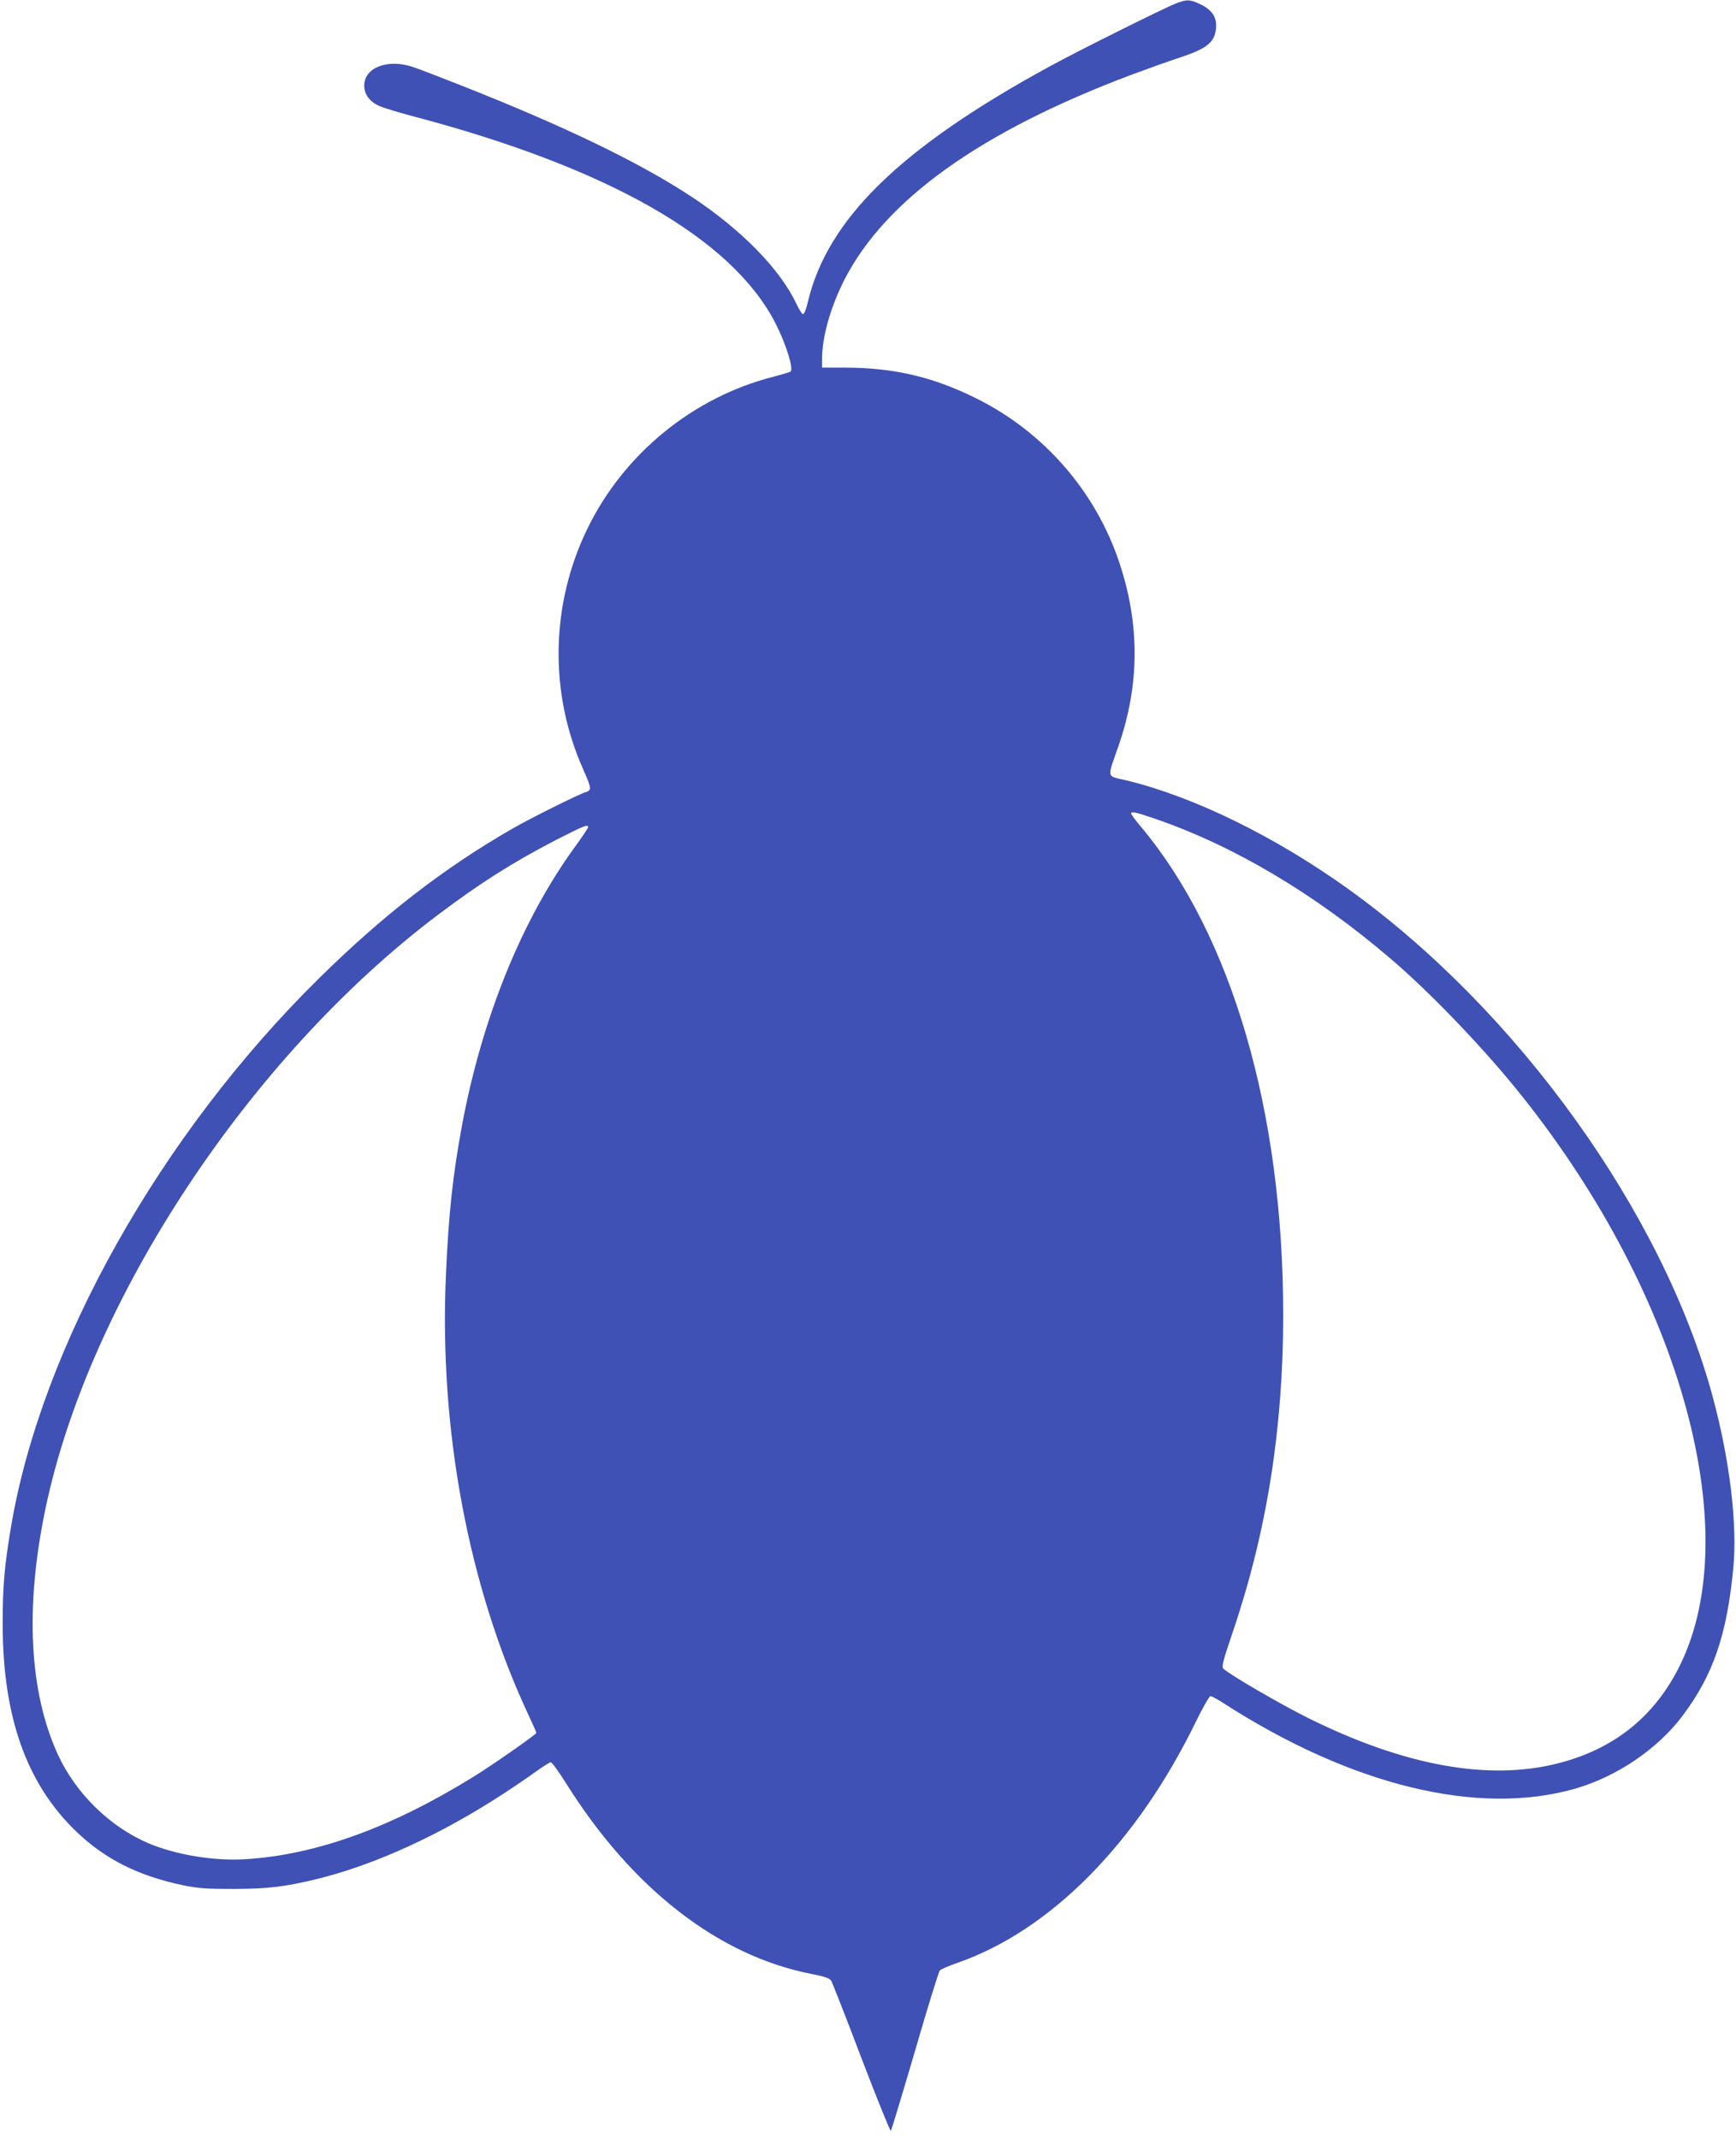
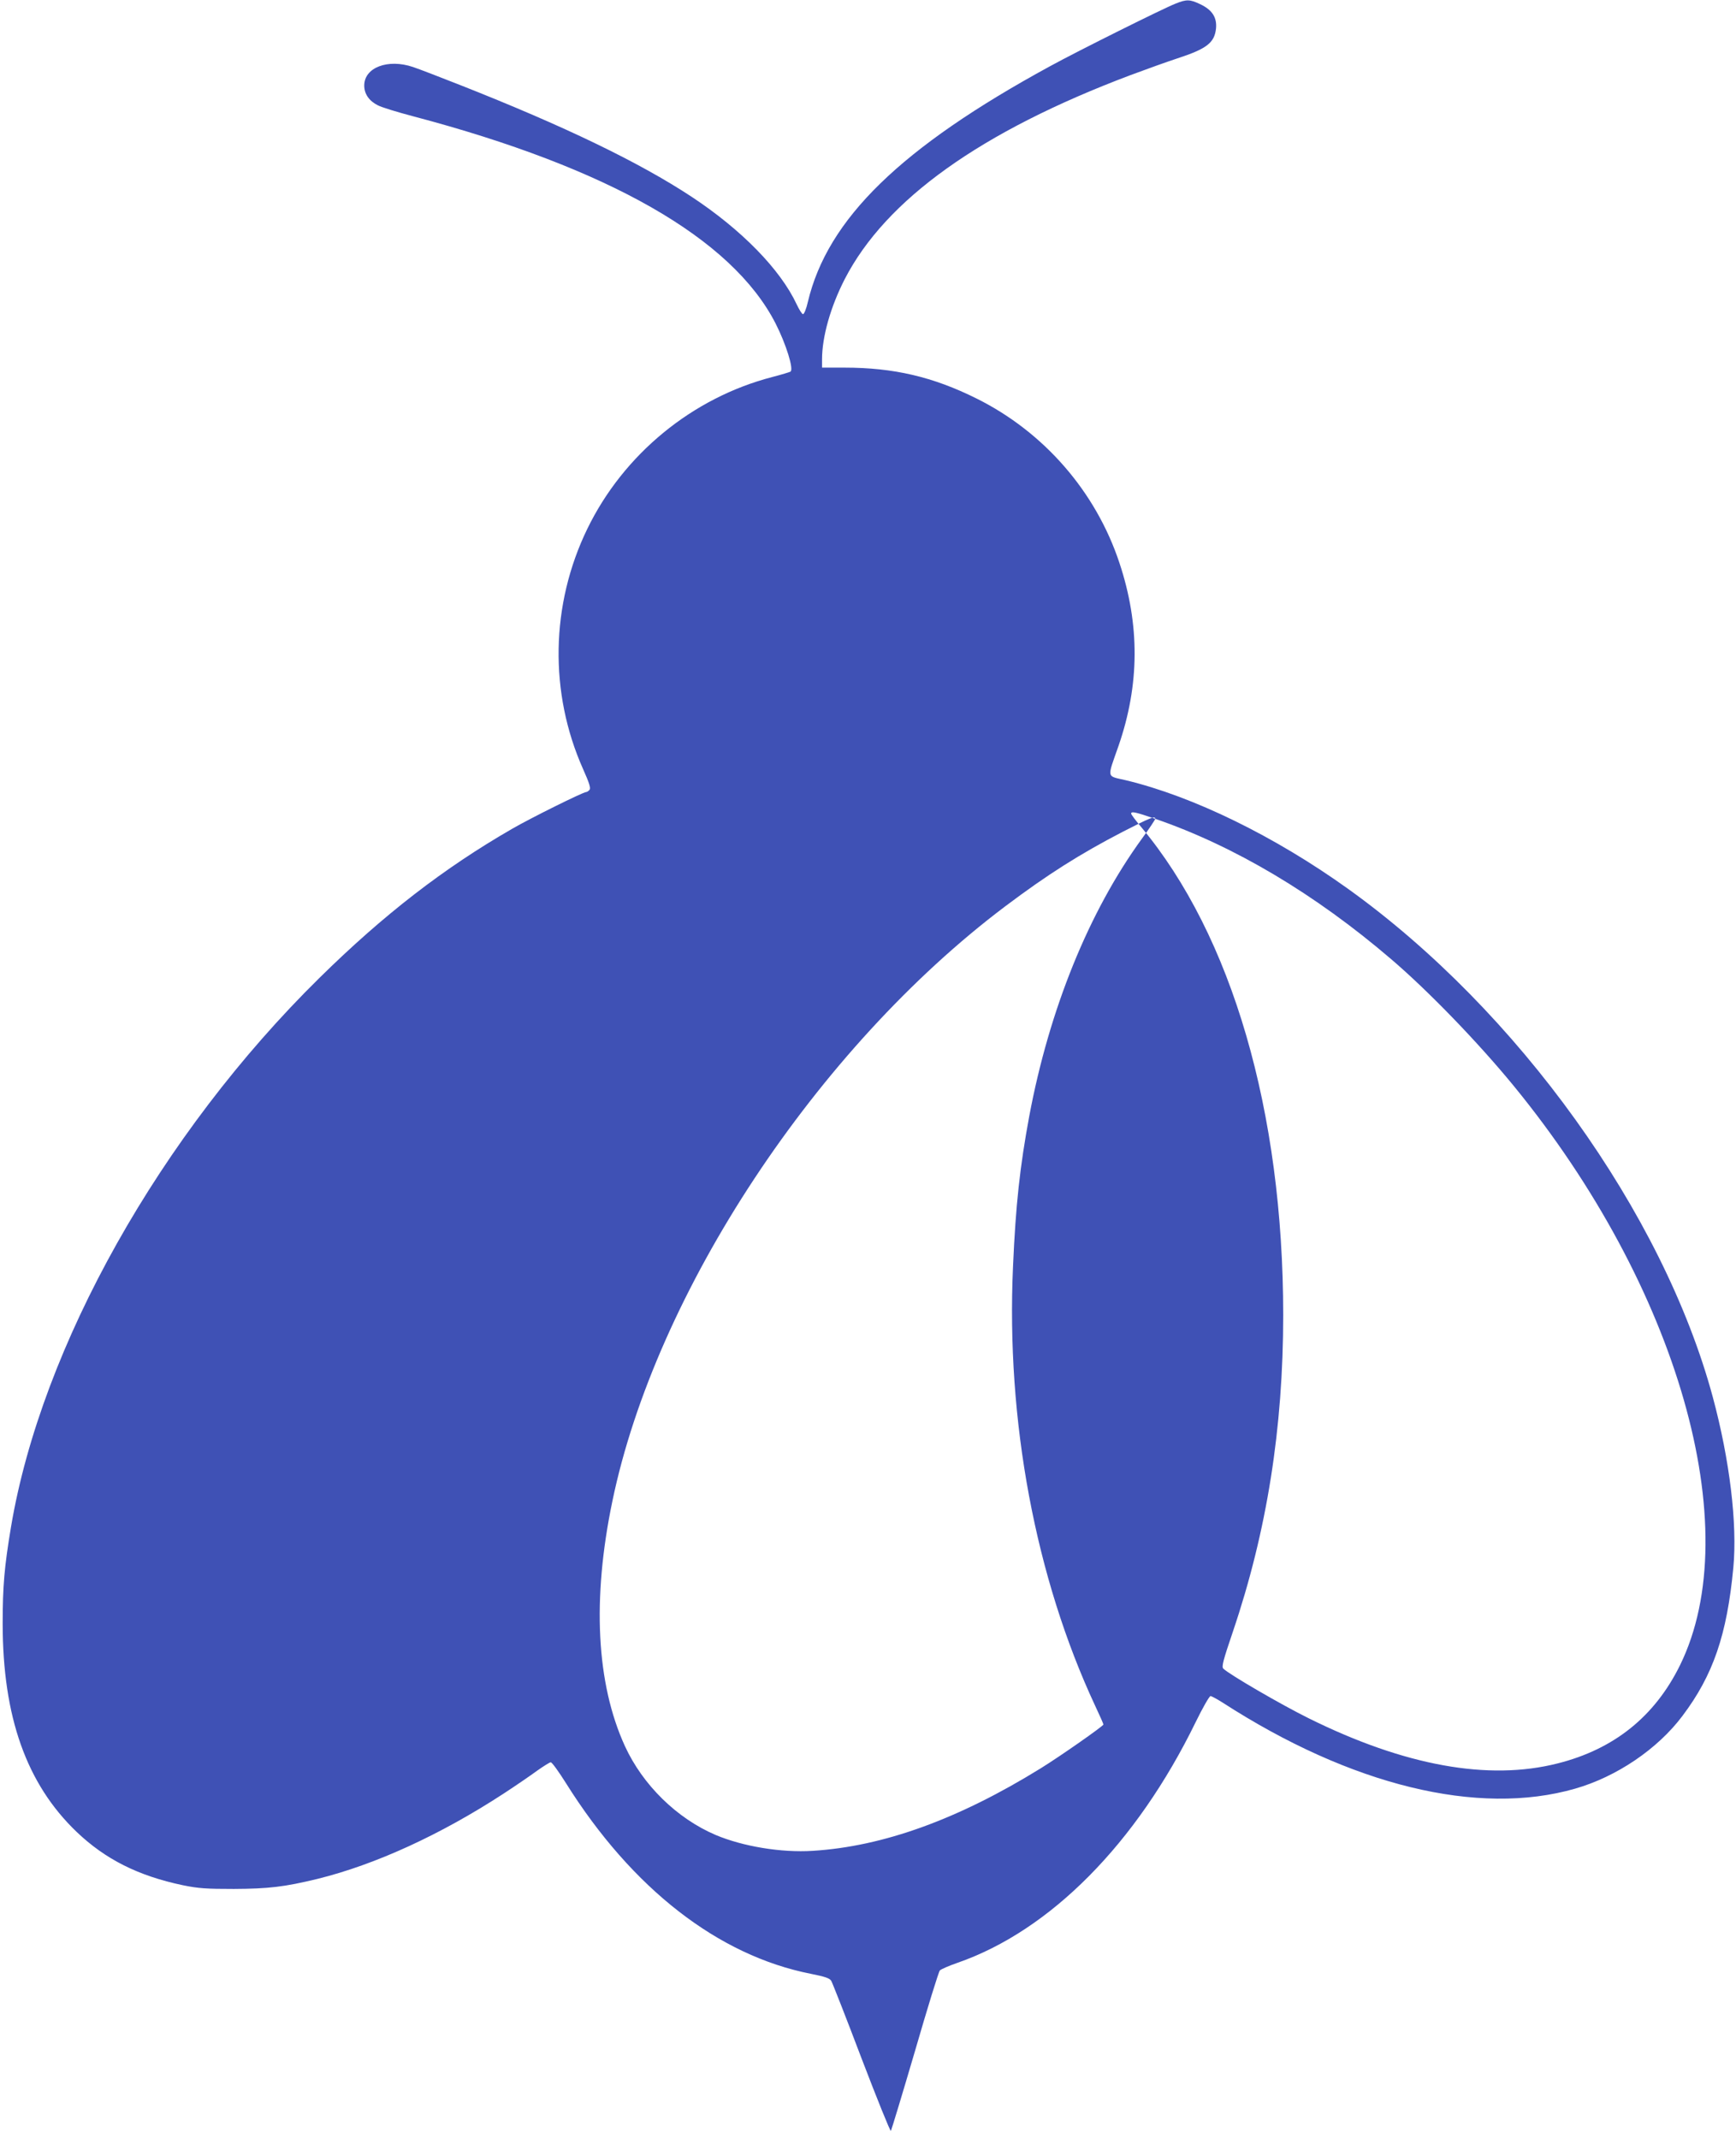
<svg xmlns="http://www.w3.org/2000/svg" version="1.0" width="1039pt" height="1280pt" viewBox="0 0 1039 1280" preserveAspectRatio="xMidYMid meet">
  <g transform="translate(0,1280) scale(0.1,-0.1)" fill="#3f51b5" stroke="none">
-     <path d="M7035 12778 c-72 -28 -584 -283 -750 -374 -894 -487 -1332 -914 -1450 -1411 -9 -40 -22 -73 -29 -73 -6 0 -23 27 -38 59 -98 209 -329 446 -631 645 -312 205 -756 420 -1388 669 -119 47 -244 95 -277 106 -151 51 -292 -3 -292 -111 0 -50 29 -92 81 -118 22 -12 117 -41 212 -66 1170 -309 1909 -731 2169 -1240 63 -124 110 -275 89 -288 -5 -3 -54 -18 -108 -32 -479 -124 -891 -462 -1108 -909 -220 -453 -229 -981 -25 -1438 37 -83 47 -114 38 -124 -6 -7 -15 -13 -20 -13 -18 0 -331 -155 -443 -220 -408 -235 -768 -513 -1153 -892 -952 -937 -1664 -2204 -1846 -3285 -40 -239 -50 -355 -50 -578 0 -560 143 -961 443 -1248 172 -164 369 -263 636 -319 93 -19 139 -22 305 -22 207 1 302 12 500 60 348 86 738 265 1115 511 72 47 161 108 199 136 38 27 75 50 82 51 7 1 48 -56 92 -126 395 -630 911 -1031 1465 -1140 85 -17 112 -26 122 -42 7 -12 89 -220 181 -463 93 -243 172 -439 176 -435 3 4 68 218 144 477 75 259 142 476 149 483 6 7 54 28 106 46 555 193 1071 714 1425 1440 42 86 82 156 89 156 6 0 38 -17 71 -38 769 -497 1530 -683 2111 -516 248 71 494 237 643 436 183 243 266 484 304 886 25 262 -22 648 -123 1022 -297 1100 -1168 2313 -2183 3041 -438 314 -926 553 -1331 650 -116 27 -112 7 -43 204 127 366 129 726 6 1096 -141 426 -451 783 -855 984 -261 130 -496 185 -792 185 l-133 0 0 49 c0 136 51 315 136 481 246 477 815 883 1709 1220 99 37 225 82 280 100 178 58 224 94 233 180 6 66 -23 111 -95 145 -61 29 -81 30 -148 3z m-121 -4878 c474 -163 958 -451 1411 -839 224 -191 525 -503 736 -761 982 -1200 1396 -2646 994 -3465 -151 -307 -395 -503 -733 -588 -414 -105 -915 -14 -1487 269 -168 83 -477 263 -513 298 -12 11 -2 48 57 222 203 599 301 1216 301 1894 0 1218 -307 2272 -851 2922 -33 39 -59 74 -59 79 0 15 25 10 144 -31z m-3394 -50 c0 -5 -35 -58 -79 -118 -318 -437 -555 -1022 -675 -1662 -56 -302 -81 -531 -97 -897 -42 -925 134 -1865 492 -2632 27 -57 49 -107 49 -111 0 -9 -257 -189 -375 -262 -493 -305 -943 -468 -1365 -494 -188 -12 -417 26 -581 95 -232 99 -436 299 -543 532 -171 374 -197 879 -75 1465 259 1251 1224 2711 2351 3560 254 191 445 312 703 446 168 86 195 97 195 78z" />
+     <path d="M7035 12778 c-72 -28 -584 -283 -750 -374 -894 -487 -1332 -914 -1450 -1411 -9 -40 -22 -73 -29 -73 -6 0 -23 27 -38 59 -98 209 -329 446 -631 645 -312 205 -756 420 -1388 669 -119 47 -244 95 -277 106 -151 51 -292 -3 -292 -111 0 -50 29 -92 81 -118 22 -12 117 -41 212 -66 1170 -309 1909 -731 2169 -1240 63 -124 110 -275 89 -288 -5 -3 -54 -18 -108 -32 -479 -124 -891 -462 -1108 -909 -220 -453 -229 -981 -25 -1438 37 -83 47 -114 38 -124 -6 -7 -15 -13 -20 -13 -18 0 -331 -155 -443 -220 -408 -235 -768 -513 -1153 -892 -952 -937 -1664 -2204 -1846 -3285 -40 -239 -50 -355 -50 -578 0 -560 143 -961 443 -1248 172 -164 369 -263 636 -319 93 -19 139 -22 305 -22 207 1 302 12 500 60 348 86 738 265 1115 511 72 47 161 108 199 136 38 27 75 50 82 51 7 1 48 -56 92 -126 395 -630 911 -1031 1465 -1140 85 -17 112 -26 122 -42 7 -12 89 -220 181 -463 93 -243 172 -439 176 -435 3 4 68 218 144 477 75 259 142 476 149 483 6 7 54 28 106 46 555 193 1071 714 1425 1440 42 86 82 156 89 156 6 0 38 -17 71 -38 769 -497 1530 -683 2111 -516 248 71 494 237 643 436 183 243 266 484 304 886 25 262 -22 648 -123 1022 -297 1100 -1168 2313 -2183 3041 -438 314 -926 553 -1331 650 -116 27 -112 7 -43 204 127 366 129 726 6 1096 -141 426 -451 783 -855 984 -261 130 -496 185 -792 185 l-133 0 0 49 c0 136 51 315 136 481 246 477 815 883 1709 1220 99 37 225 82 280 100 178 58 224 94 233 180 6 66 -23 111 -95 145 -61 29 -81 30 -148 3z m-121 -4878 c474 -163 958 -451 1411 -839 224 -191 525 -503 736 -761 982 -1200 1396 -2646 994 -3465 -151 -307 -395 -503 -733 -588 -414 -105 -915 -14 -1487 269 -168 83 -477 263 -513 298 -12 11 -2 48 57 222 203 599 301 1216 301 1894 0 1218 -307 2272 -851 2922 -33 39 -59 74 -59 79 0 15 25 10 144 -31z c0 -5 -35 -58 -79 -118 -318 -437 -555 -1022 -675 -1662 -56 -302 -81 -531 -97 -897 -42 -925 134 -1865 492 -2632 27 -57 49 -107 49 -111 0 -9 -257 -189 -375 -262 -493 -305 -943 -468 -1365 -494 -188 -12 -417 26 -581 95 -232 99 -436 299 -543 532 -171 374 -197 879 -75 1465 259 1251 1224 2711 2351 3560 254 191 445 312 703 446 168 86 195 97 195 78z" />
  </g>
</svg>